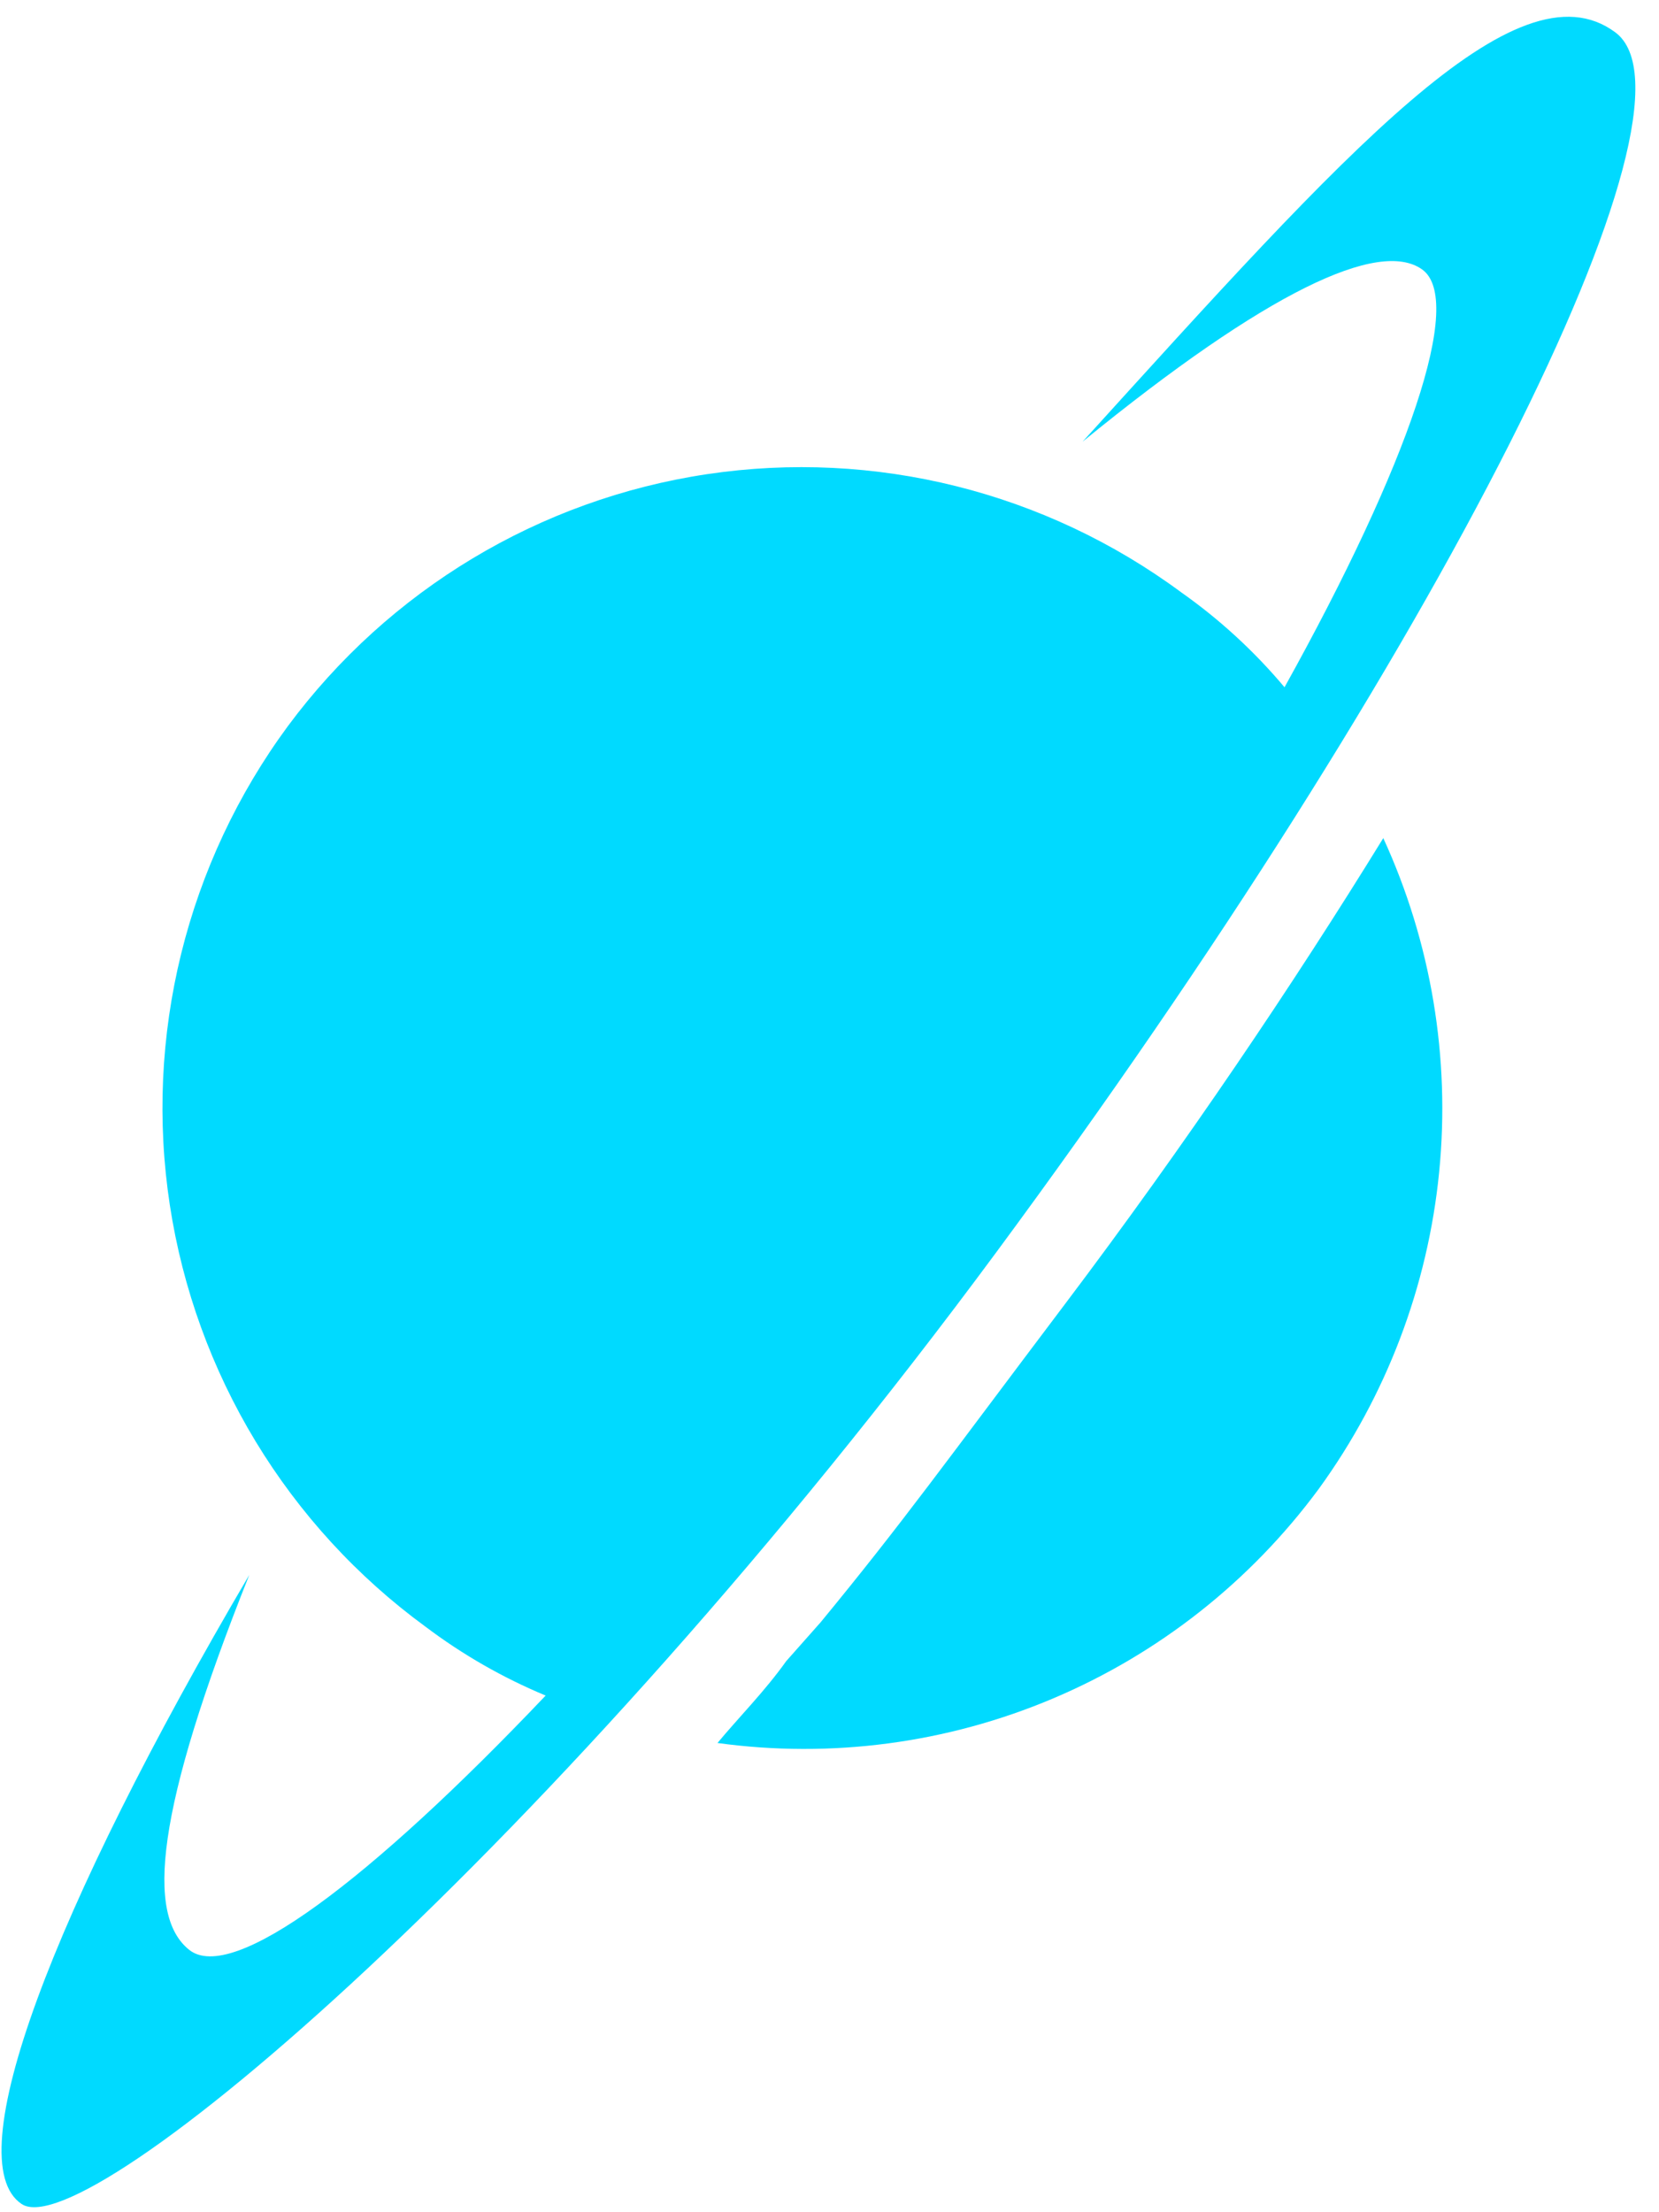
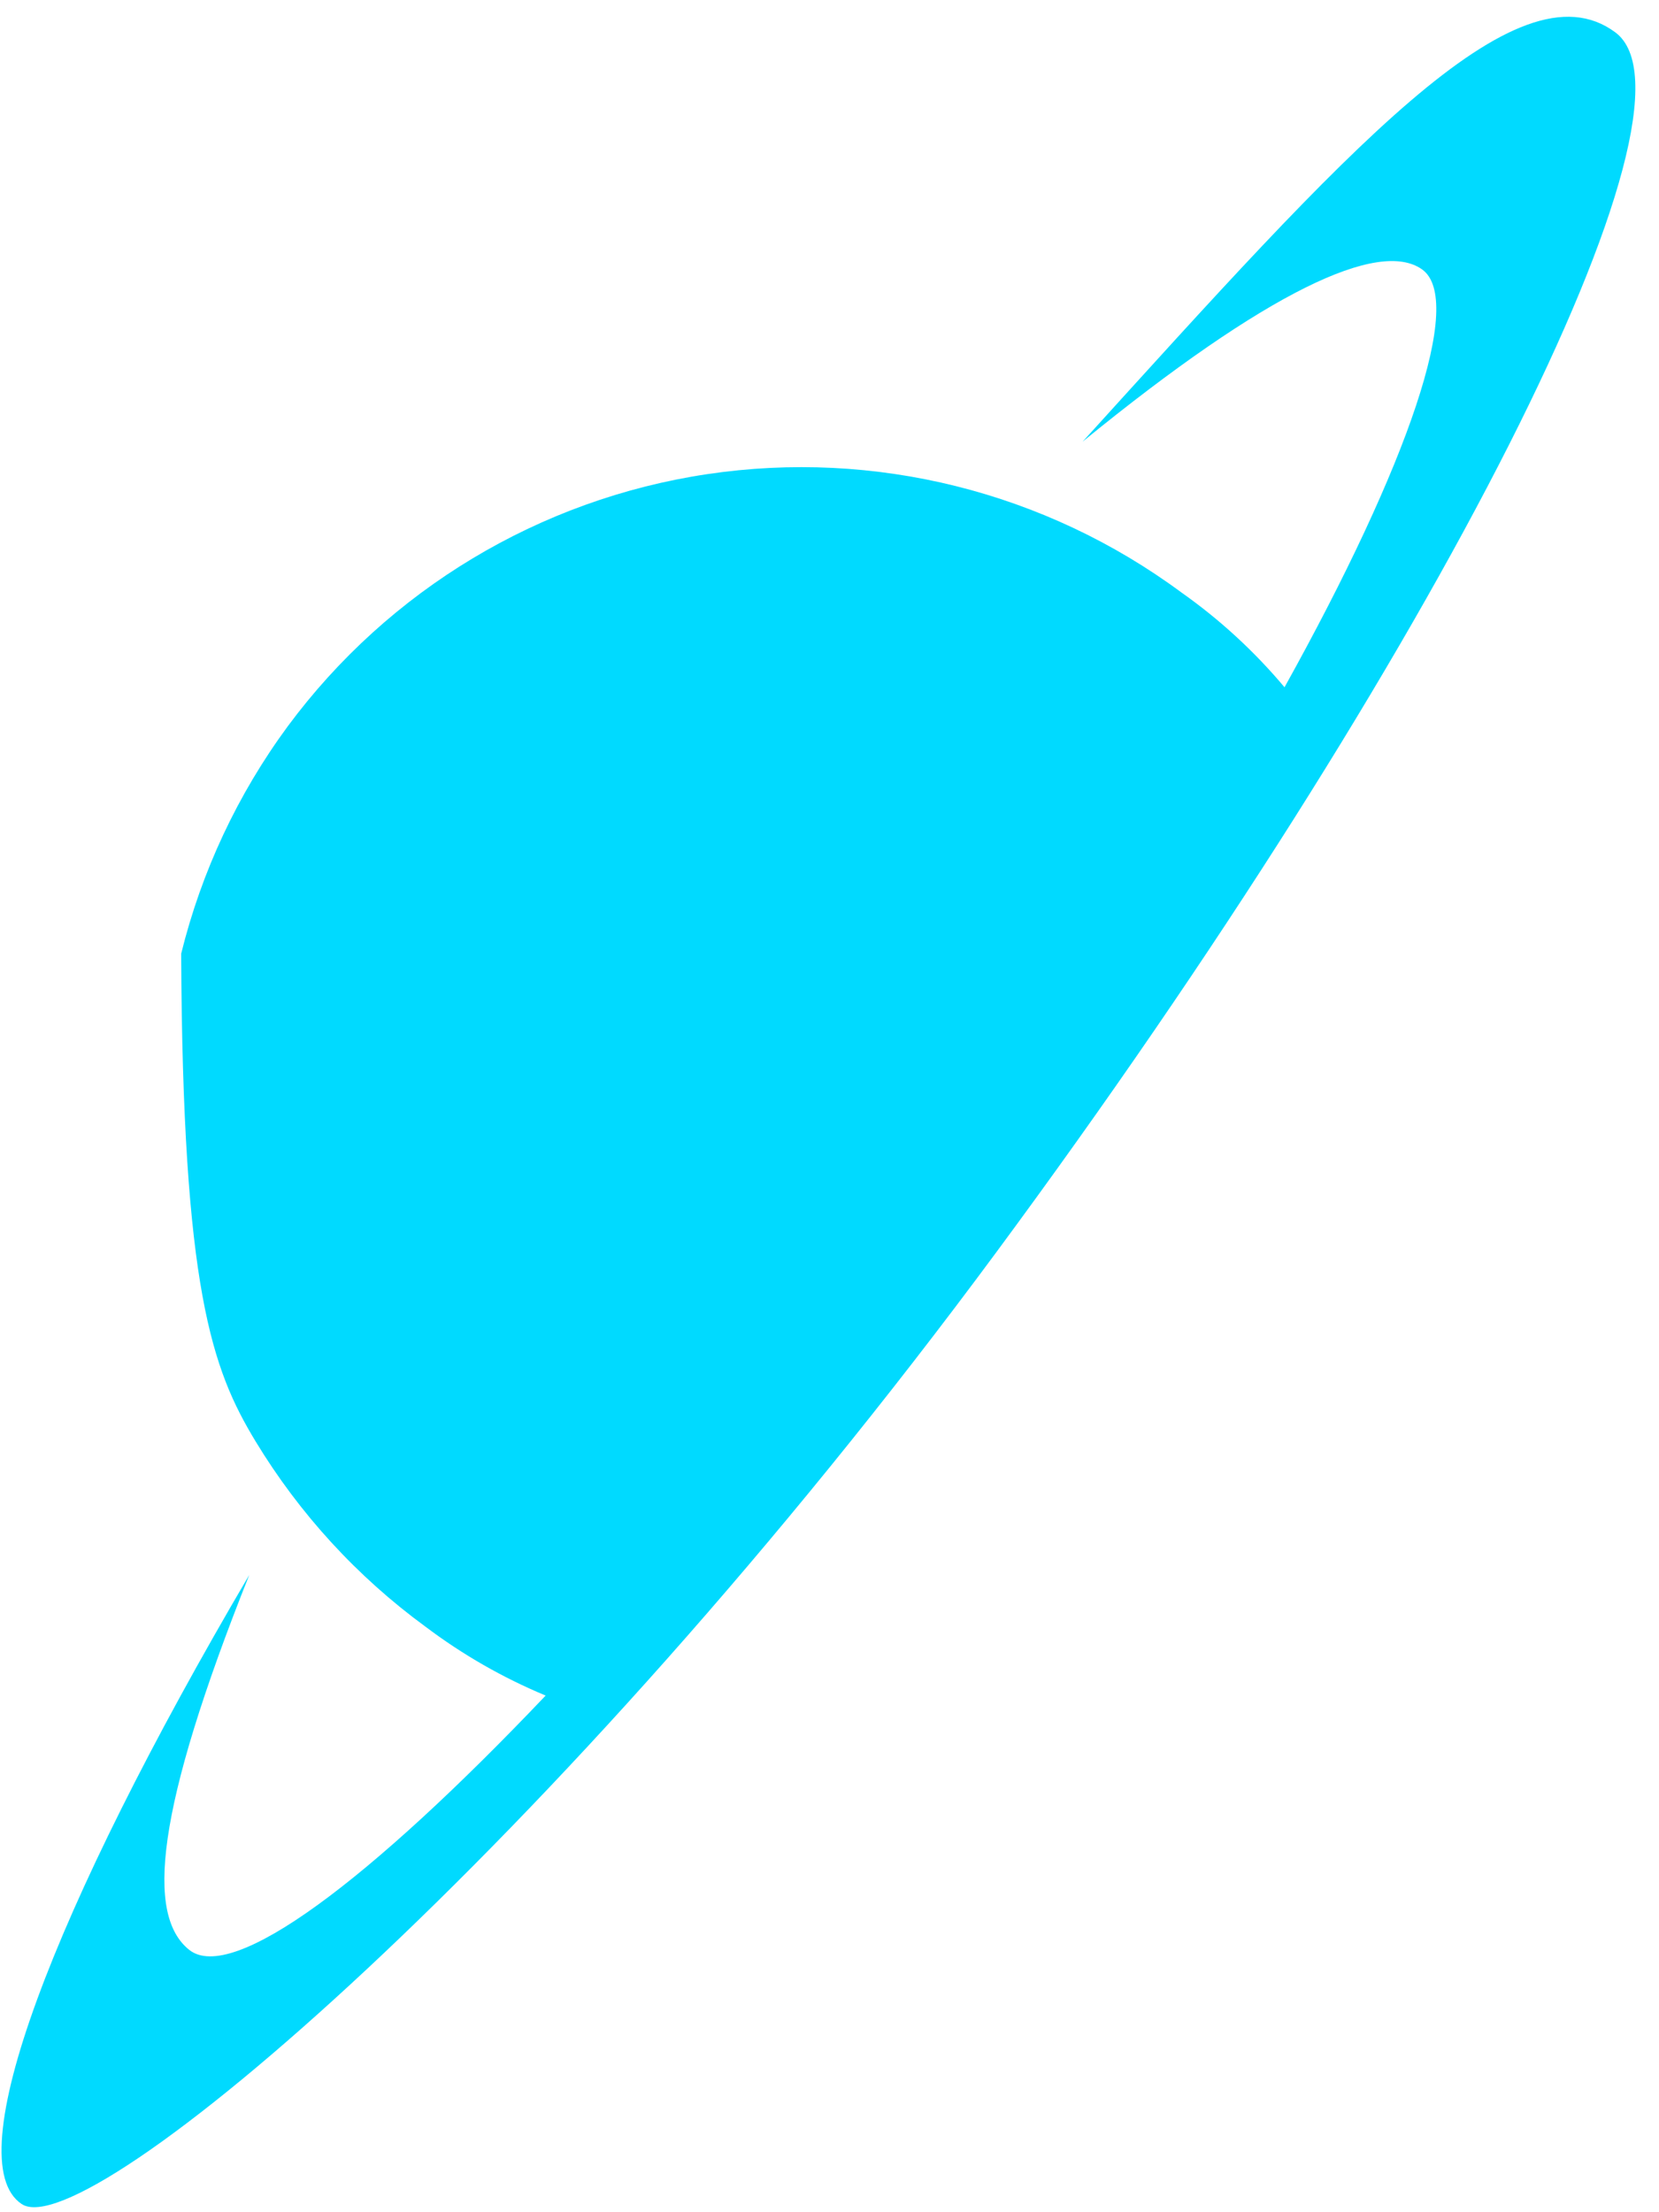
<svg xmlns="http://www.w3.org/2000/svg" width="63" height="84" viewBox="0 0 63 84" fill="none">
-   <path d="M41.112 16.77C48.126 11.044 52.367 9.08 53.998 10.226C55.63 11.371 53.509 17.588 48.779 26.096C47.634 24.732 46.318 23.522 44.864 22.497C39.689 18.669 33.214 17.054 26.855 18.004C20.495 18.955 14.771 22.394 10.934 27.569C9.028 30.154 7.65 33.092 6.88 36.213C6.111 39.334 5.964 42.578 6.449 45.756C6.935 48.934 8.042 51.985 9.707 54.732C11.373 57.48 13.564 59.87 16.154 61.764C17.561 62.826 19.095 63.706 20.721 64.382C14.034 71.417 8.814 75.344 7.182 74.035C5.551 72.726 5.878 68.799 9.466 59.801C1.963 72.562 -1.626 82.052 0.821 83.688C3.268 85.324 21.048 70.272 37.849 47.529C54.651 24.787 65.091 4.008 61.339 1.227C57.587 -1.555 51.062 5.808 41.112 16.77Z" fill="#00DAFF" />
-   <path d="M29.856 63.075C29.041 64.22 28.062 65.201 27.246 66.183C31.566 66.777 35.965 66.194 39.983 64.495C44.001 62.797 47.49 60.046 50.083 56.53C52.644 53.002 54.221 48.853 54.651 44.51C55.081 40.168 54.349 35.789 52.53 31.824C49.104 37.387 45.026 43.441 40.459 49.495C35.892 55.548 34.26 57.839 31.161 61.602" fill="#00DAFF" />
+   <path d="M41.112 16.77C48.126 11.044 52.367 9.08 53.998 10.226C55.63 11.371 53.509 17.588 48.779 26.096C47.634 24.732 46.318 23.522 44.864 22.497C39.689 18.669 33.214 17.054 26.855 18.004C20.495 18.955 14.771 22.394 10.934 27.569C9.028 30.154 7.65 33.092 6.88 36.213C6.935 48.934 8.042 51.985 9.707 54.732C11.373 57.48 13.564 59.87 16.154 61.764C17.561 62.826 19.095 63.706 20.721 64.382C14.034 71.417 8.814 75.344 7.182 74.035C5.551 72.726 5.878 68.799 9.466 59.801C1.963 72.562 -1.626 82.052 0.821 83.688C3.268 85.324 21.048 70.272 37.849 47.529C54.651 24.787 65.091 4.008 61.339 1.227C57.587 -1.555 51.062 5.808 41.112 16.77Z" fill="#00DAFF" />
</svg>